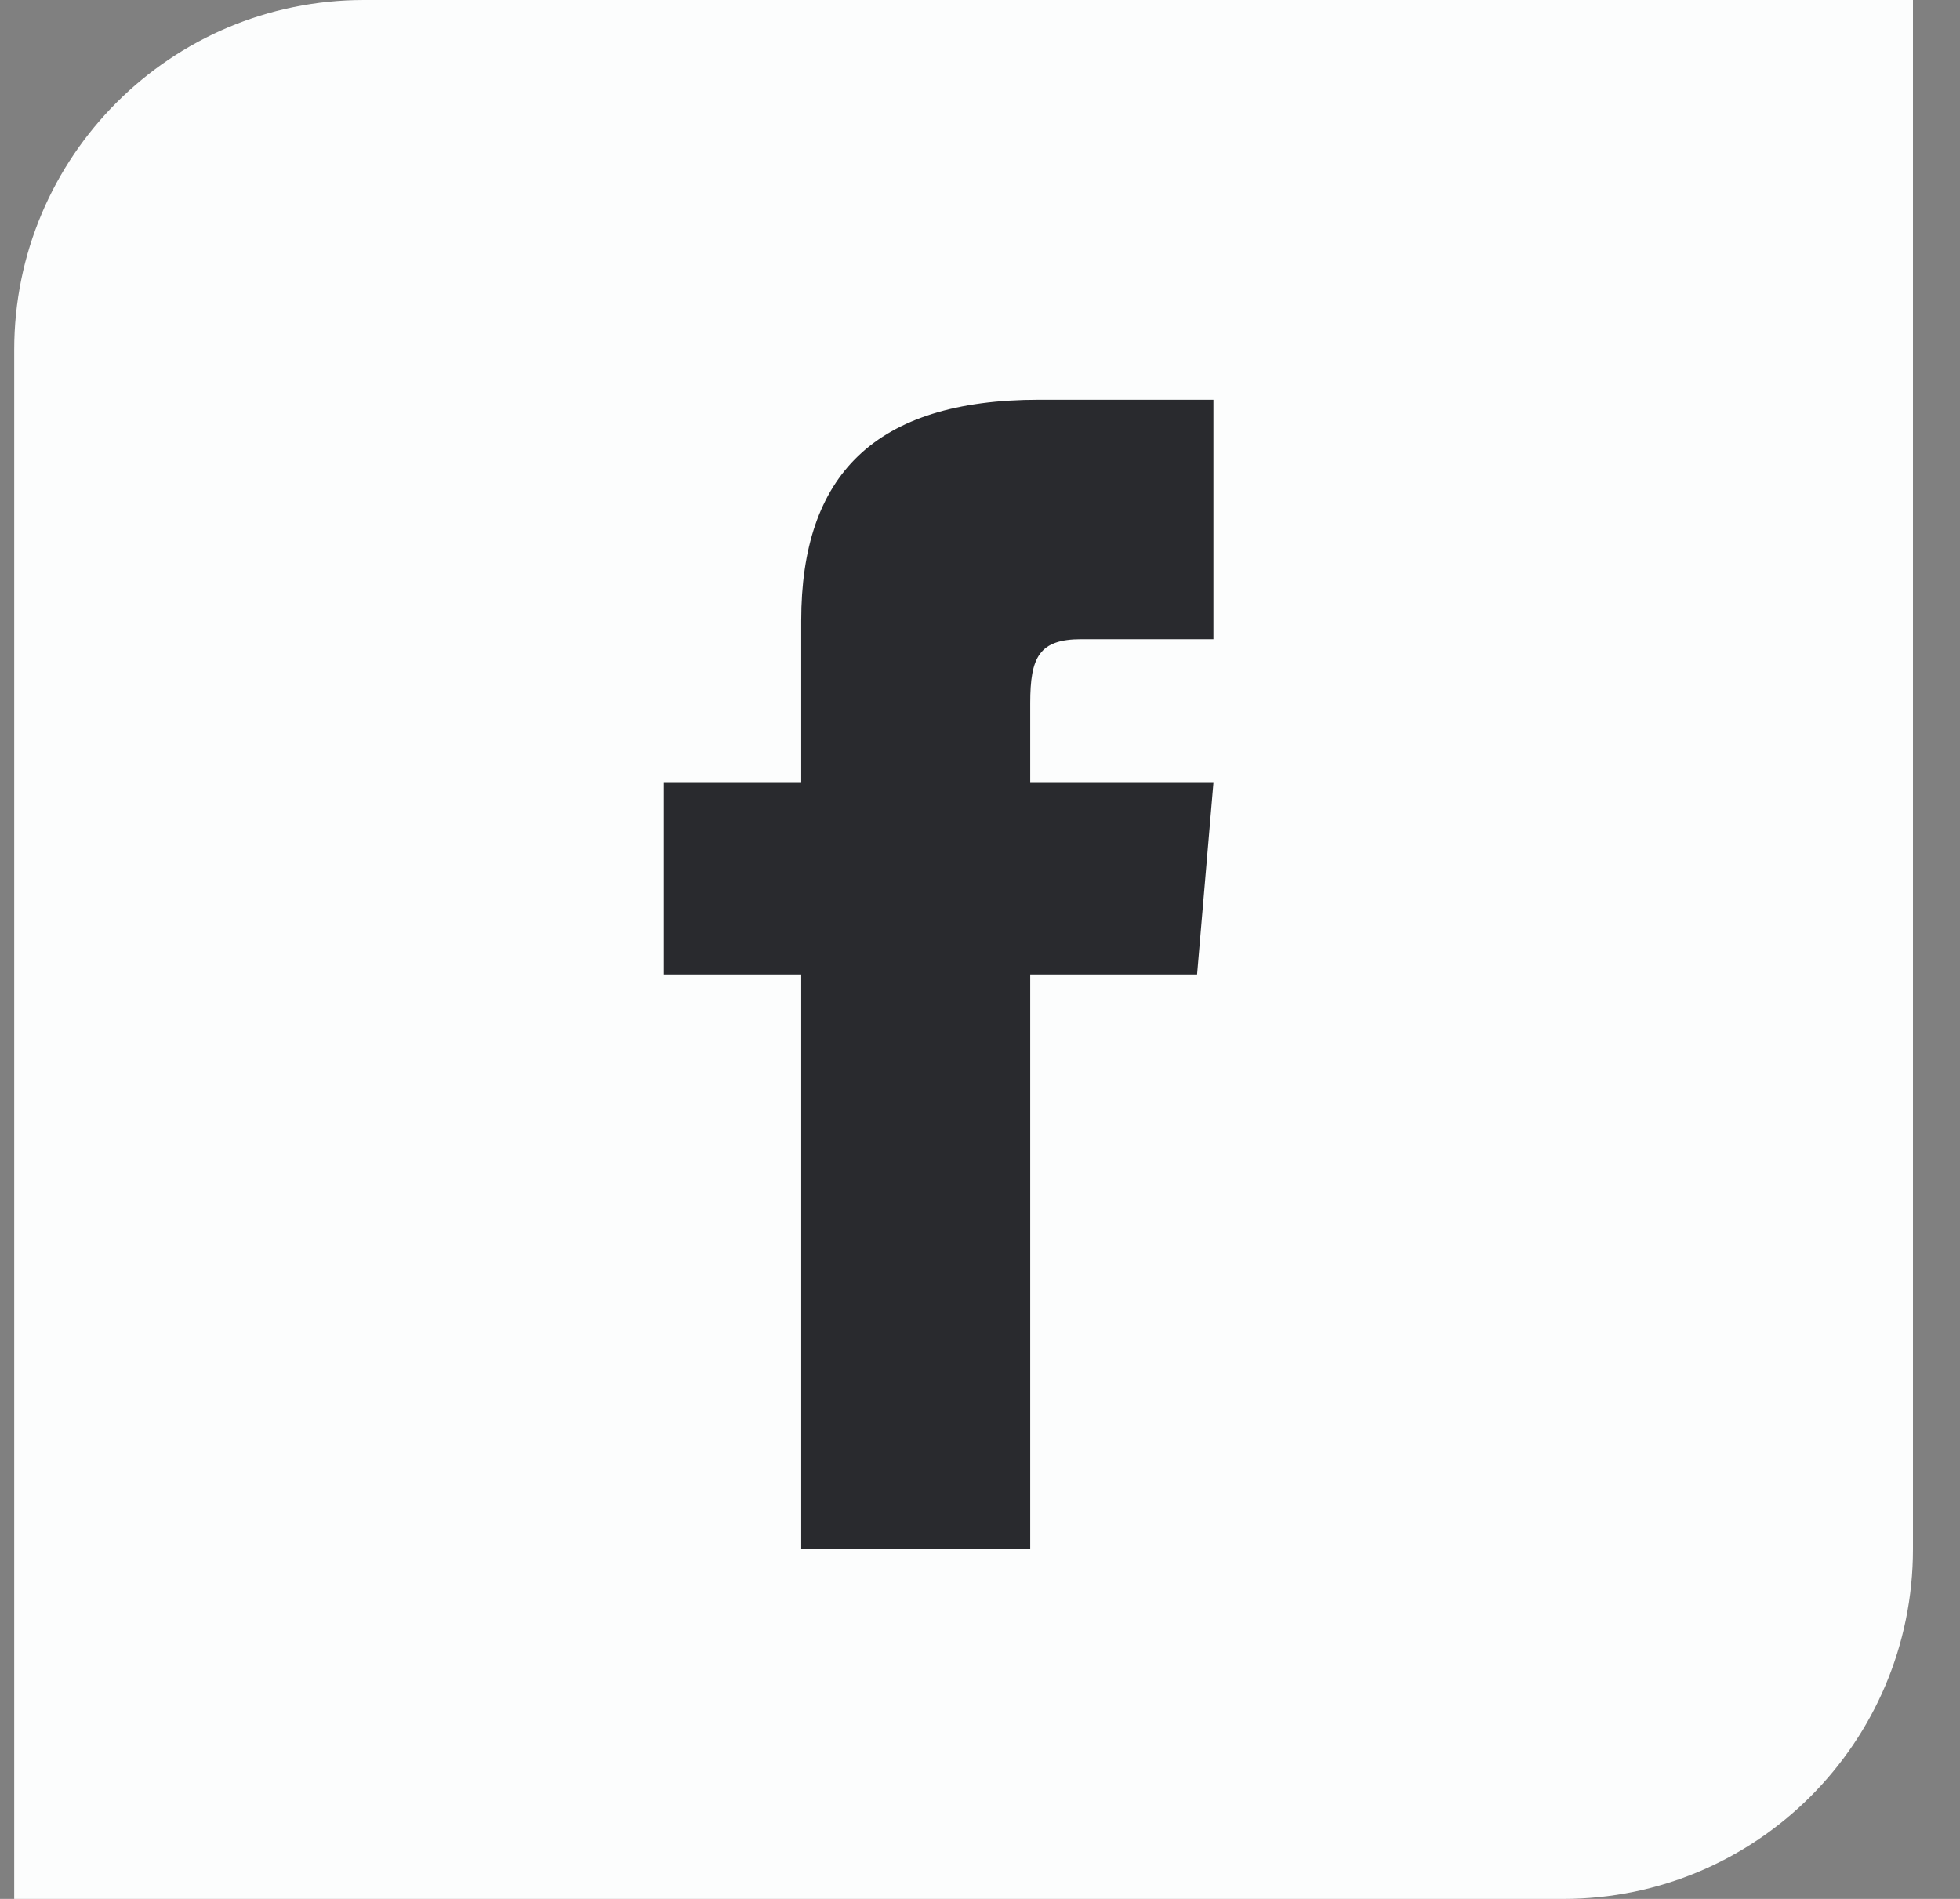
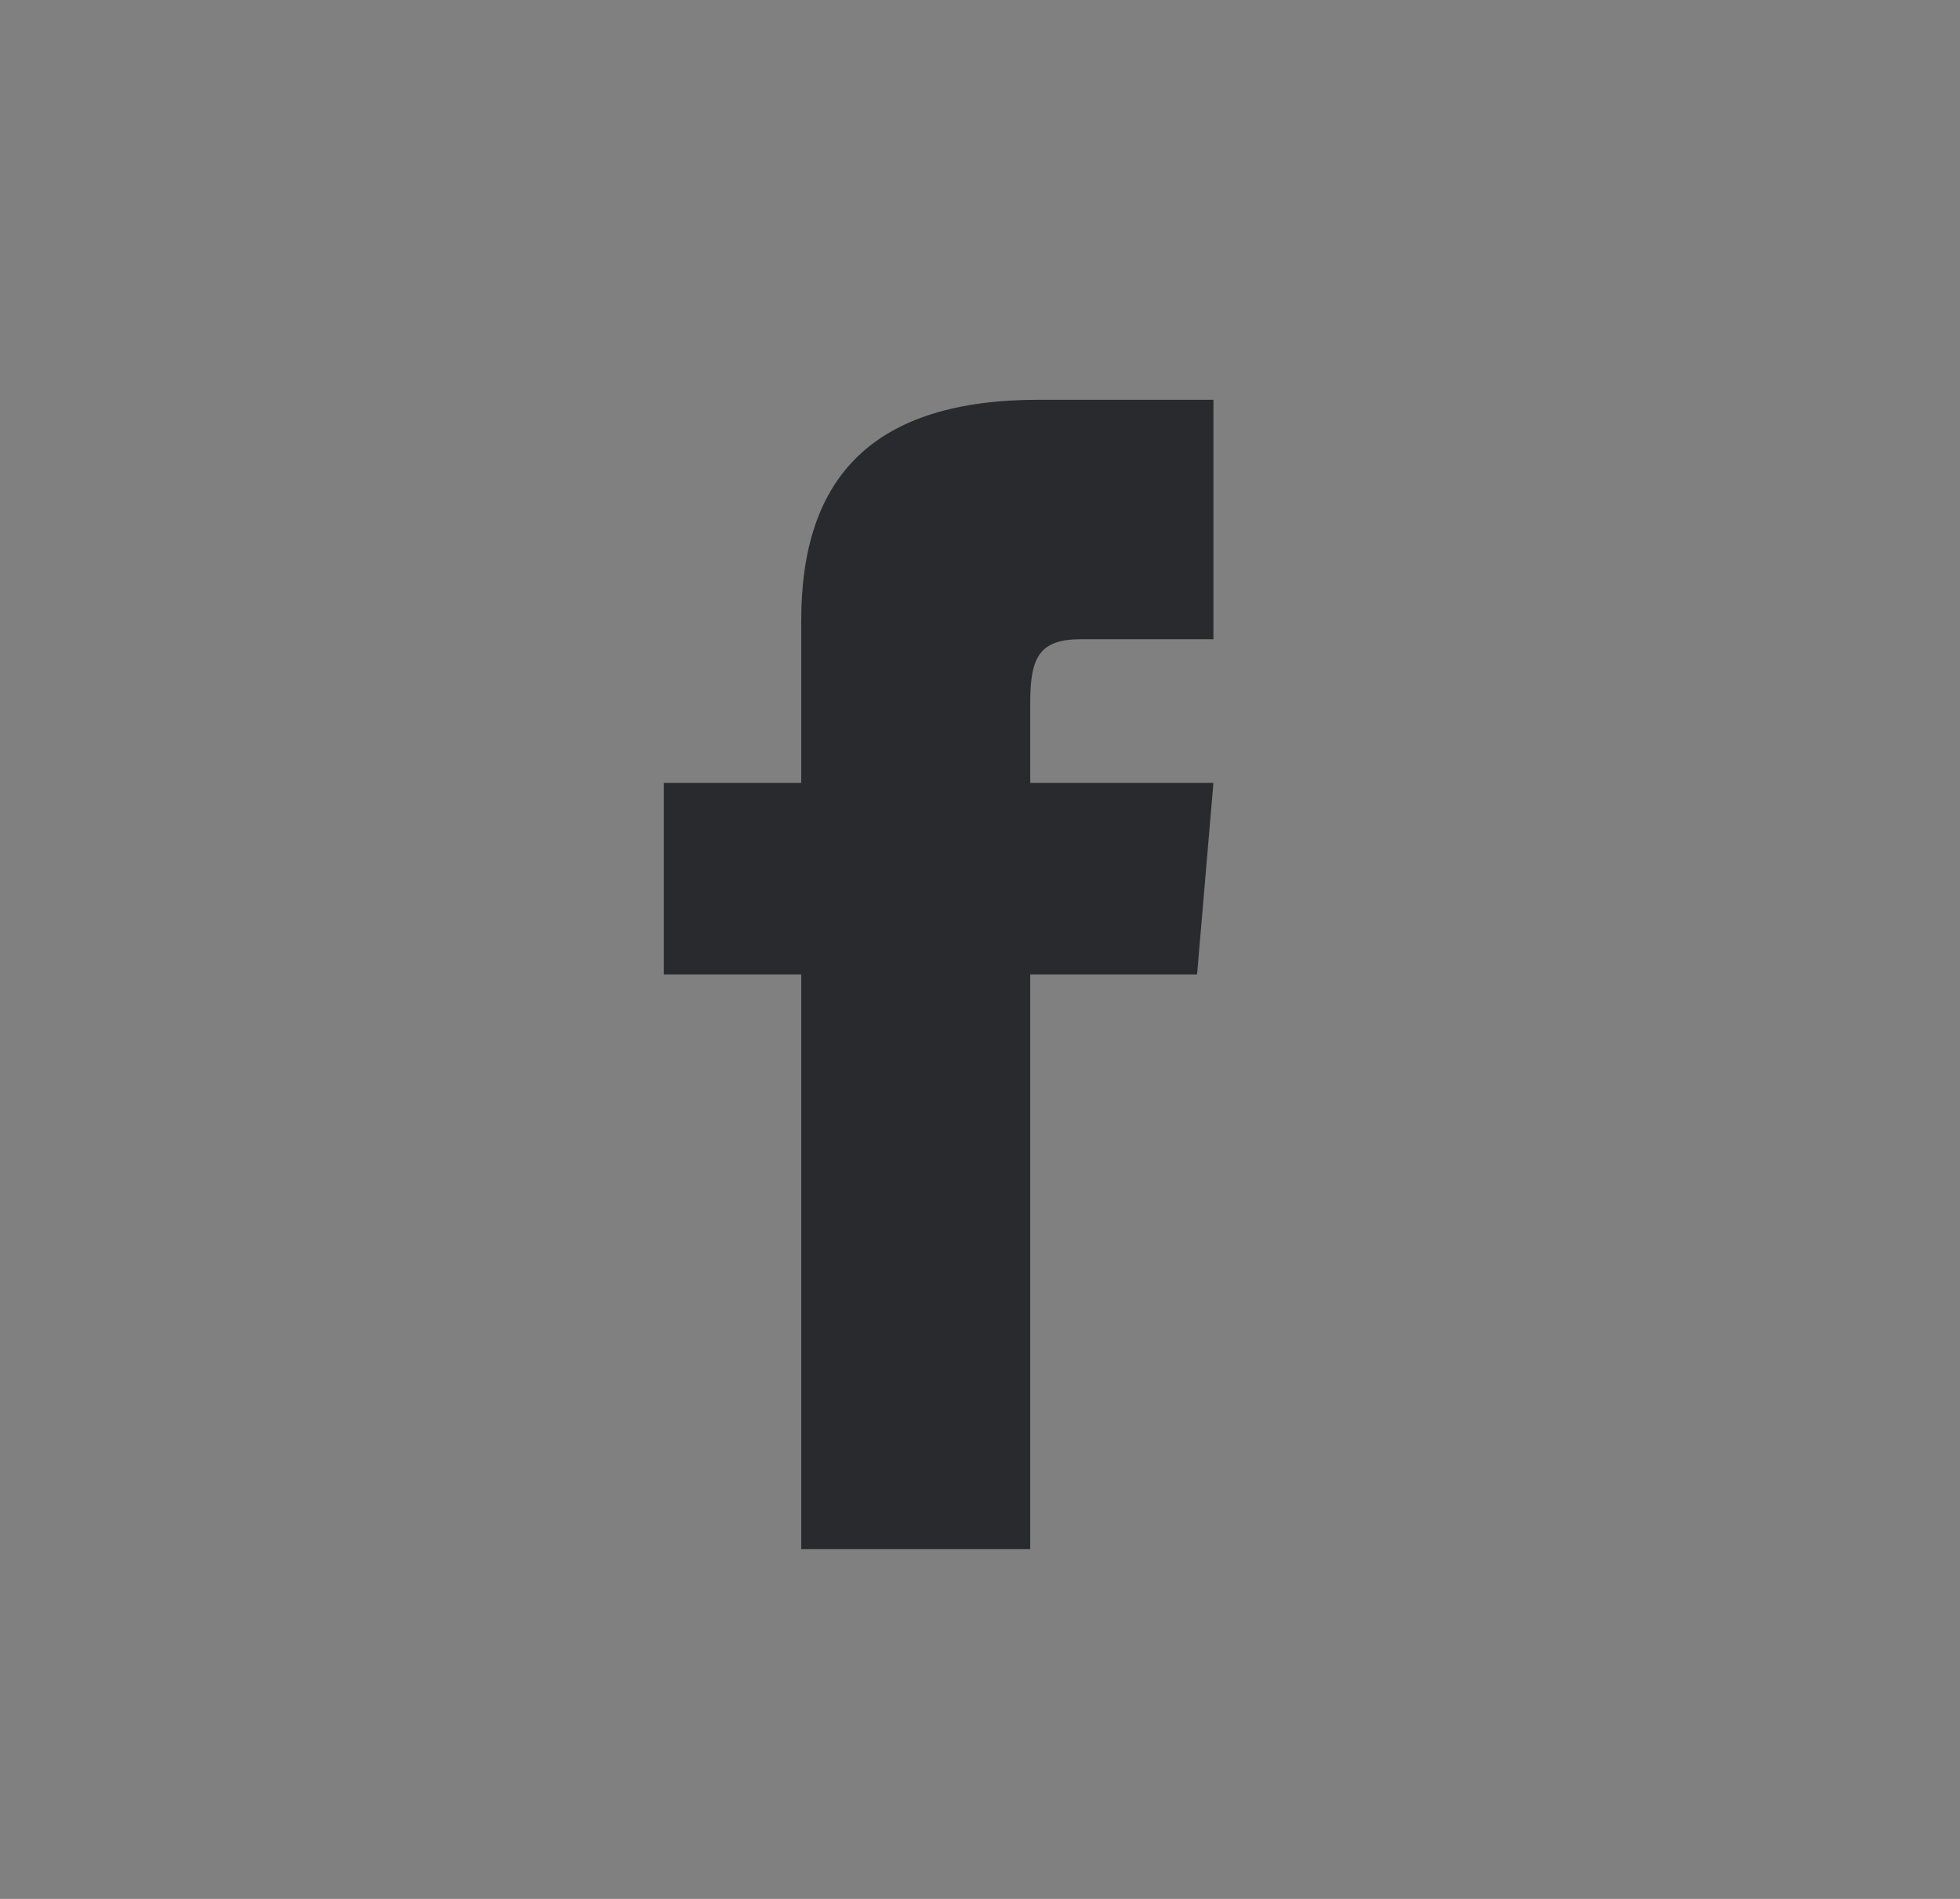
<svg xmlns="http://www.w3.org/2000/svg" width="32" height="31" viewBox="0 0 32 31" fill="none">
  <rect x="0" y="0" width="32" height="31" fill="#808080" stroke="none" />
-   <path d="M0.232 5.711C0.232 2.557 2.789 0 5.943 0H31.232V25.29C31.232 28.443 28.676 31 25.522 31H0.232V5.711Z" fill="#FCFDFD" />
  <path d="M13.081 12.781H10.838V15.908H13.081V25.29H16.82V15.908H19.544L19.811 12.781H16.82V11.477C16.82 10.731 16.964 10.435 17.654 10.435H19.811V6.526H16.964C14.275 6.526 13.081 7.764 13.081 10.134V12.781Z" fill="#292A2E" />
</svg>